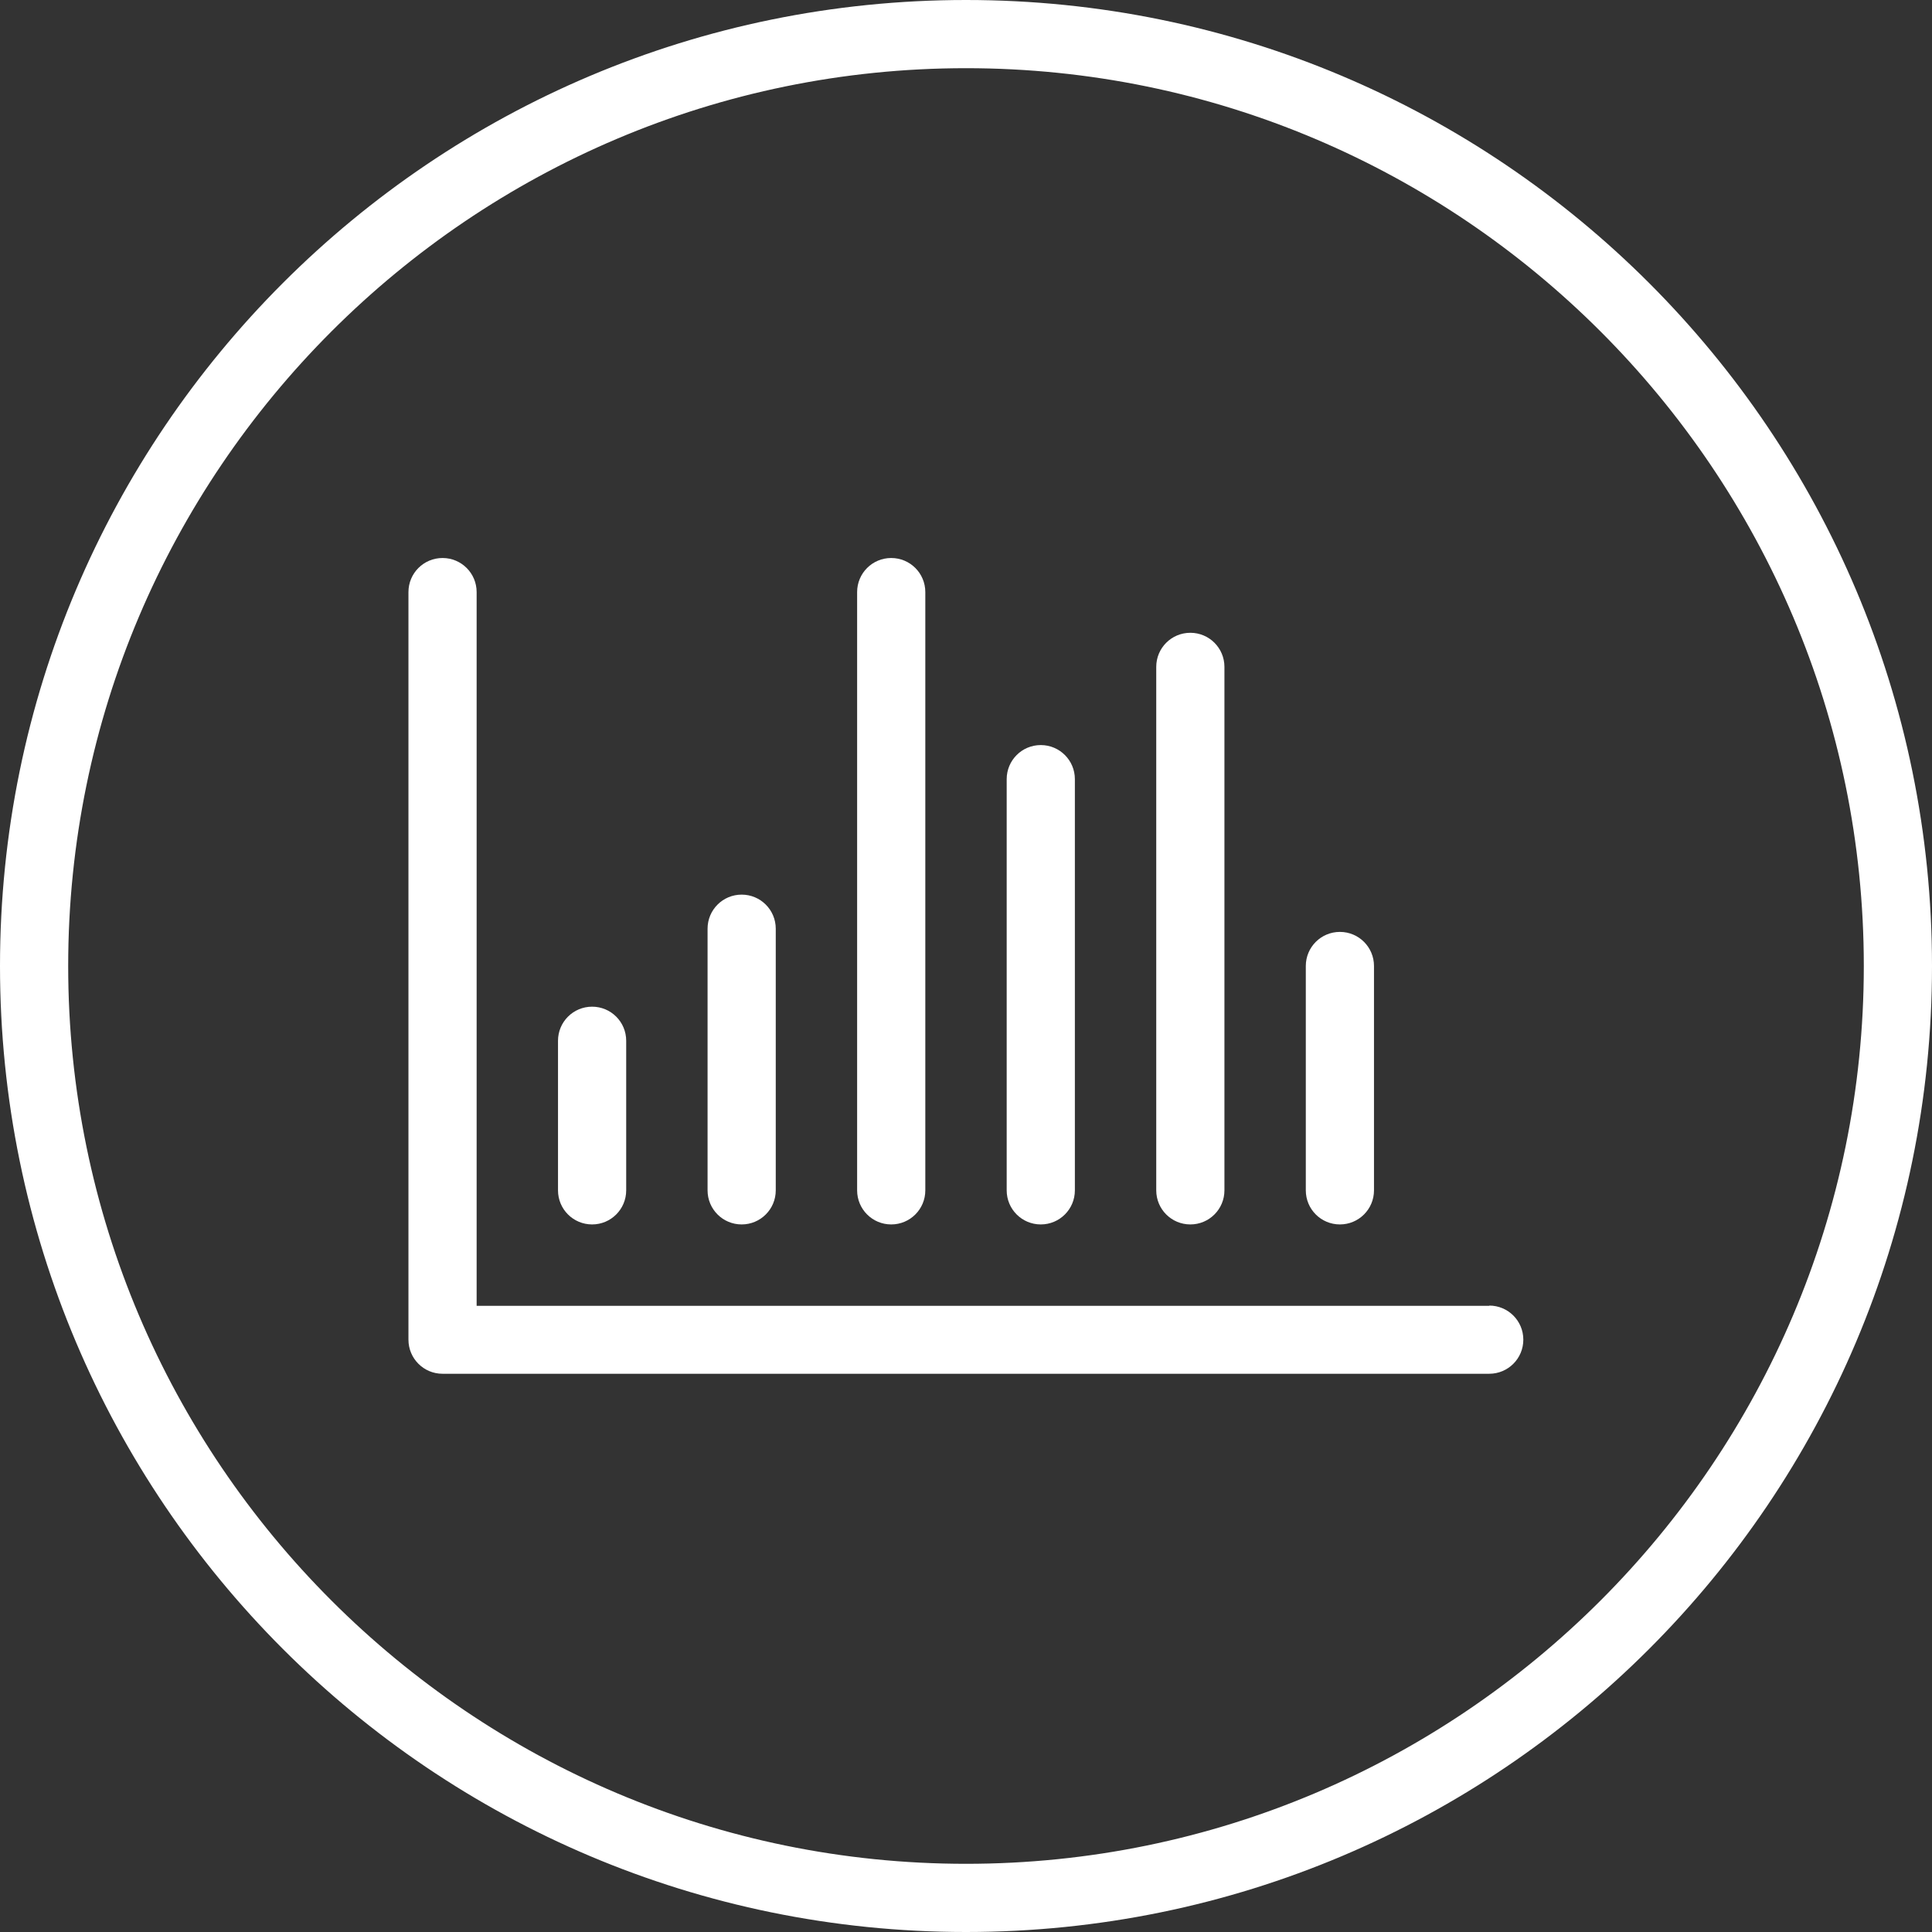
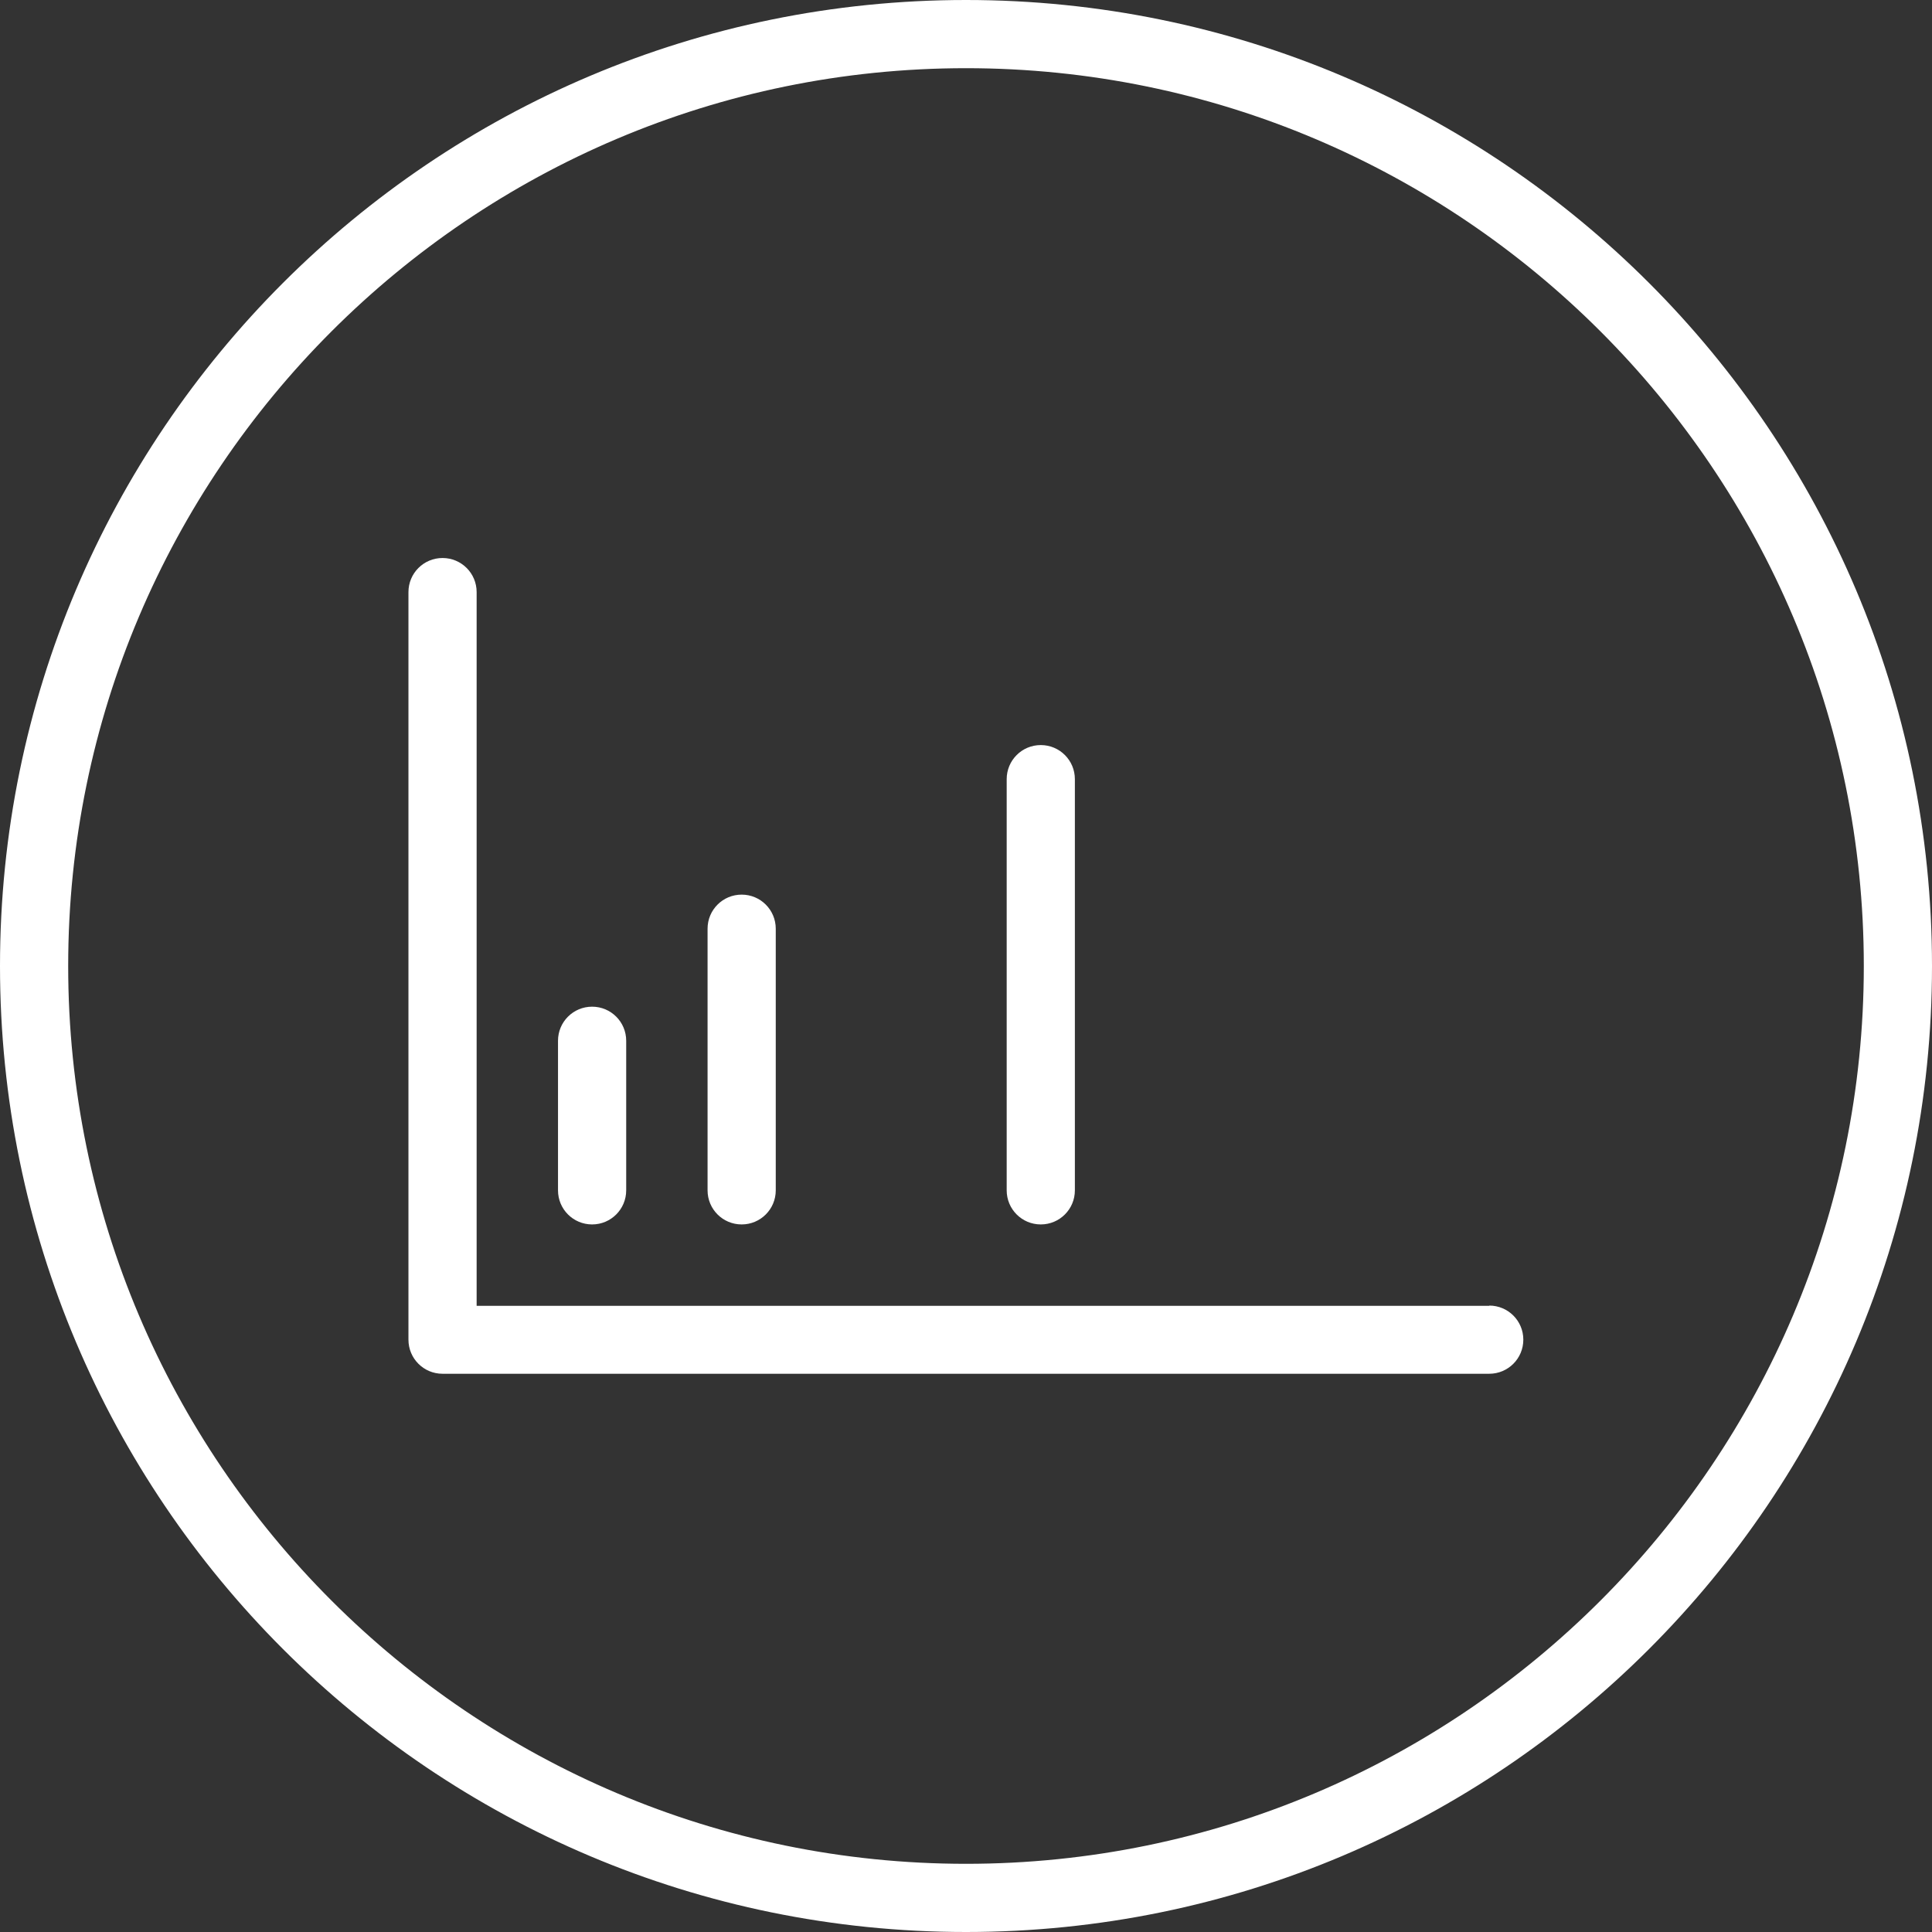
<svg xmlns="http://www.w3.org/2000/svg" id="Layer_2" data-name="Layer 2" viewBox="0 0 85 85">
  <rect x="0" y="0" width="85" height="85" fill="#333333" stroke="none" />
  <defs>
    <style>
      .cls-1 {
        fill: #fff;
        stroke-width: 0px;
      }
    </style>
  </defs>
  <g id="Text">
    <g>
      <path class="cls-1" d="m42.5,82c-21.78,0-39.5-17.72-39.5-39.5S20.72,3,42.5,3s39.5,17.72,39.5,39.5-17.72,39.5-39.5,39.5M42.5,0C19.03,0,0,19.03,0,42.5s19.03,42.5,42.5,42.5,42.5-19.03,42.5-42.5S65.97,0,42.5,0" />
      <path class="cls-1" d="m65.53,57.45H20.97v-31.4c0-.83-.67-1.5-1.5-1.5s-1.5.67-1.5,1.5v32.89c0,.83.67,1.5,1.5,1.5h46.05c.83,0,1.5-.67,1.5-1.5s-.67-1.5-1.5-1.5" />
      <path class="cls-1" d="m26.05,53.87c.83,0,1.5-.67,1.5-1.5v-6.58c0-.83-.67-1.5-1.5-1.5s-1.5.67-1.5,1.5v6.58c0,.83.67,1.5,1.5,1.5" />
      <path class="cls-1" d="m32.63,53.87c.83,0,1.5-.67,1.5-1.5v-11.51c0-.83-.67-1.5-1.5-1.5s-1.5.67-1.5,1.5v11.51c0,.83.67,1.5,1.5,1.5" />
-       <path class="cls-1" d="m39.21,53.87c.83,0,1.5-.67,1.5-1.5v-26.32c0-.83-.67-1.5-1.5-1.5s-1.5.67-1.5,1.5v26.32c0,.83.67,1.5,1.5,1.5" />
      <path class="cls-1" d="m45.79,53.87c.83,0,1.5-.67,1.5-1.5v-18.09c0-.83-.67-1.5-1.5-1.5s-1.5.67-1.5,1.5v18.09c0,.83.67,1.5,1.5,1.5" />
-       <path class="cls-1" d="m52.37,53.87c.83,0,1.5-.67,1.5-1.5v-23.03c0-.83-.67-1.5-1.5-1.5s-1.5.67-1.5,1.5v23.03c0,.83.67,1.5,1.5,1.5" />
-       <path class="cls-1" d="m58.95,53.87c.83,0,1.5-.67,1.5-1.5v-9.87c0-.83-.67-1.5-1.5-1.5s-1.5.67-1.5,1.5v9.87c0,.83.67,1.5,1.5,1.5" />
    </g>
  </g>
</svg>